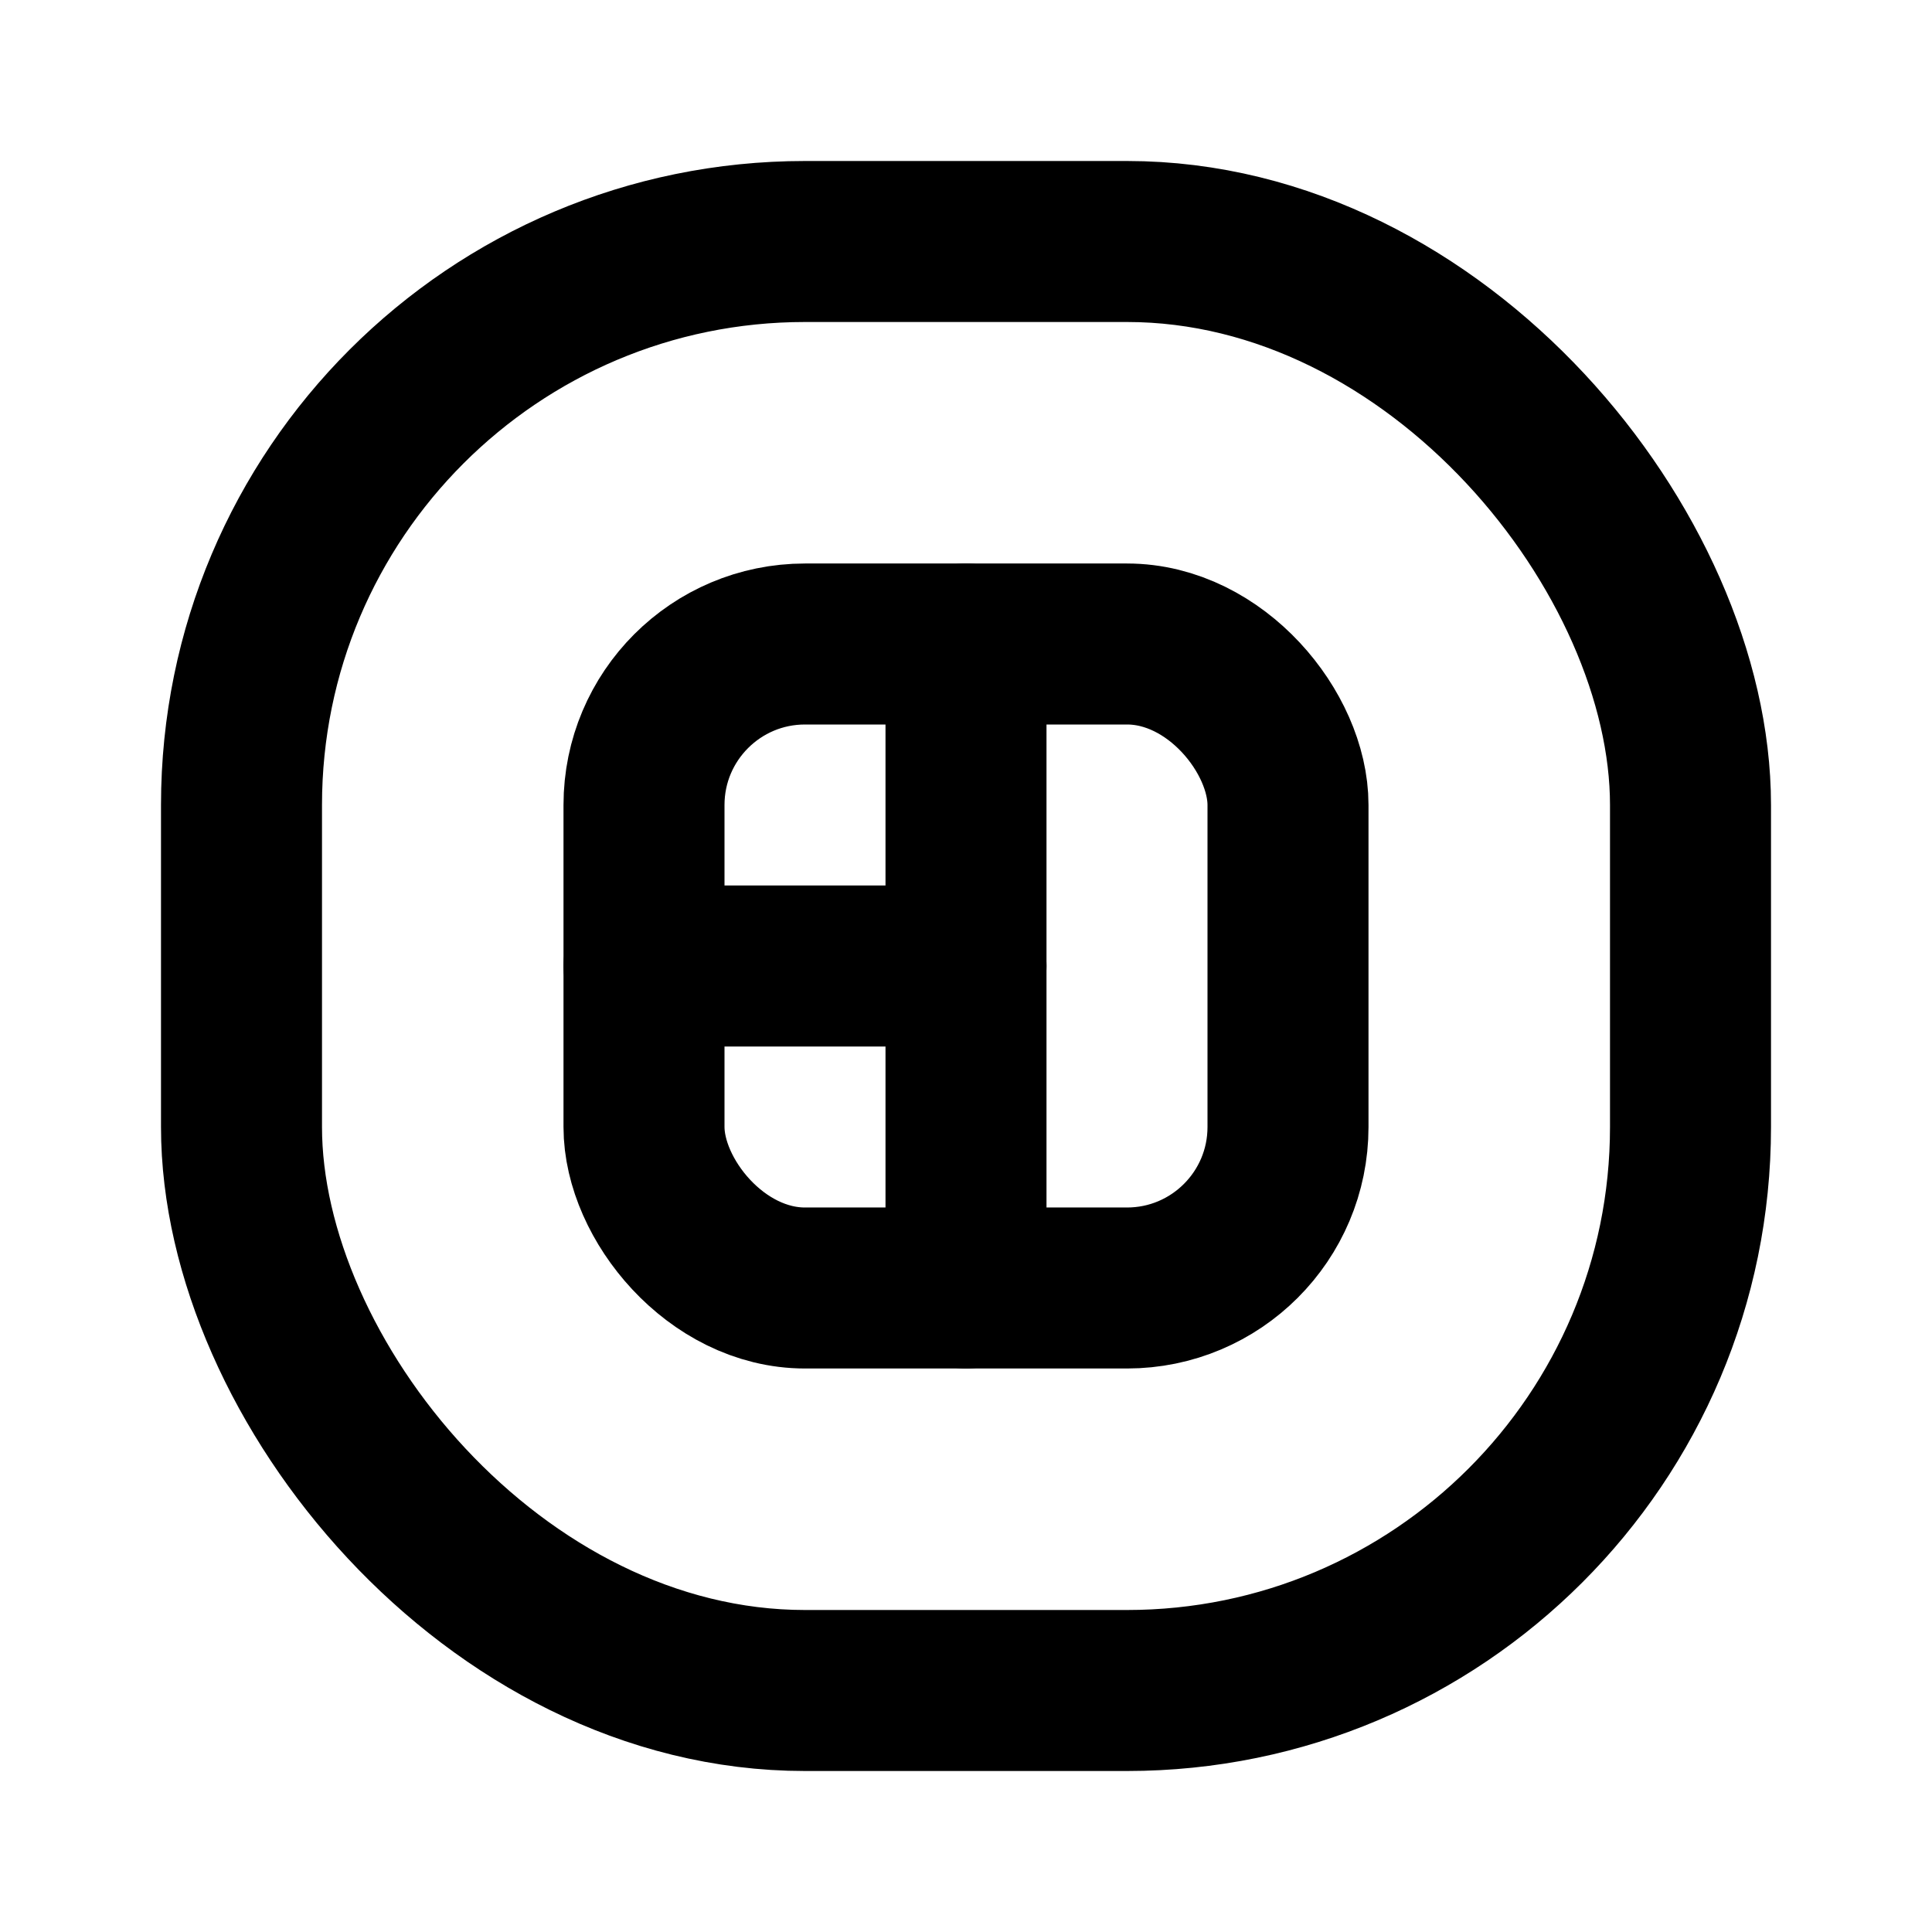
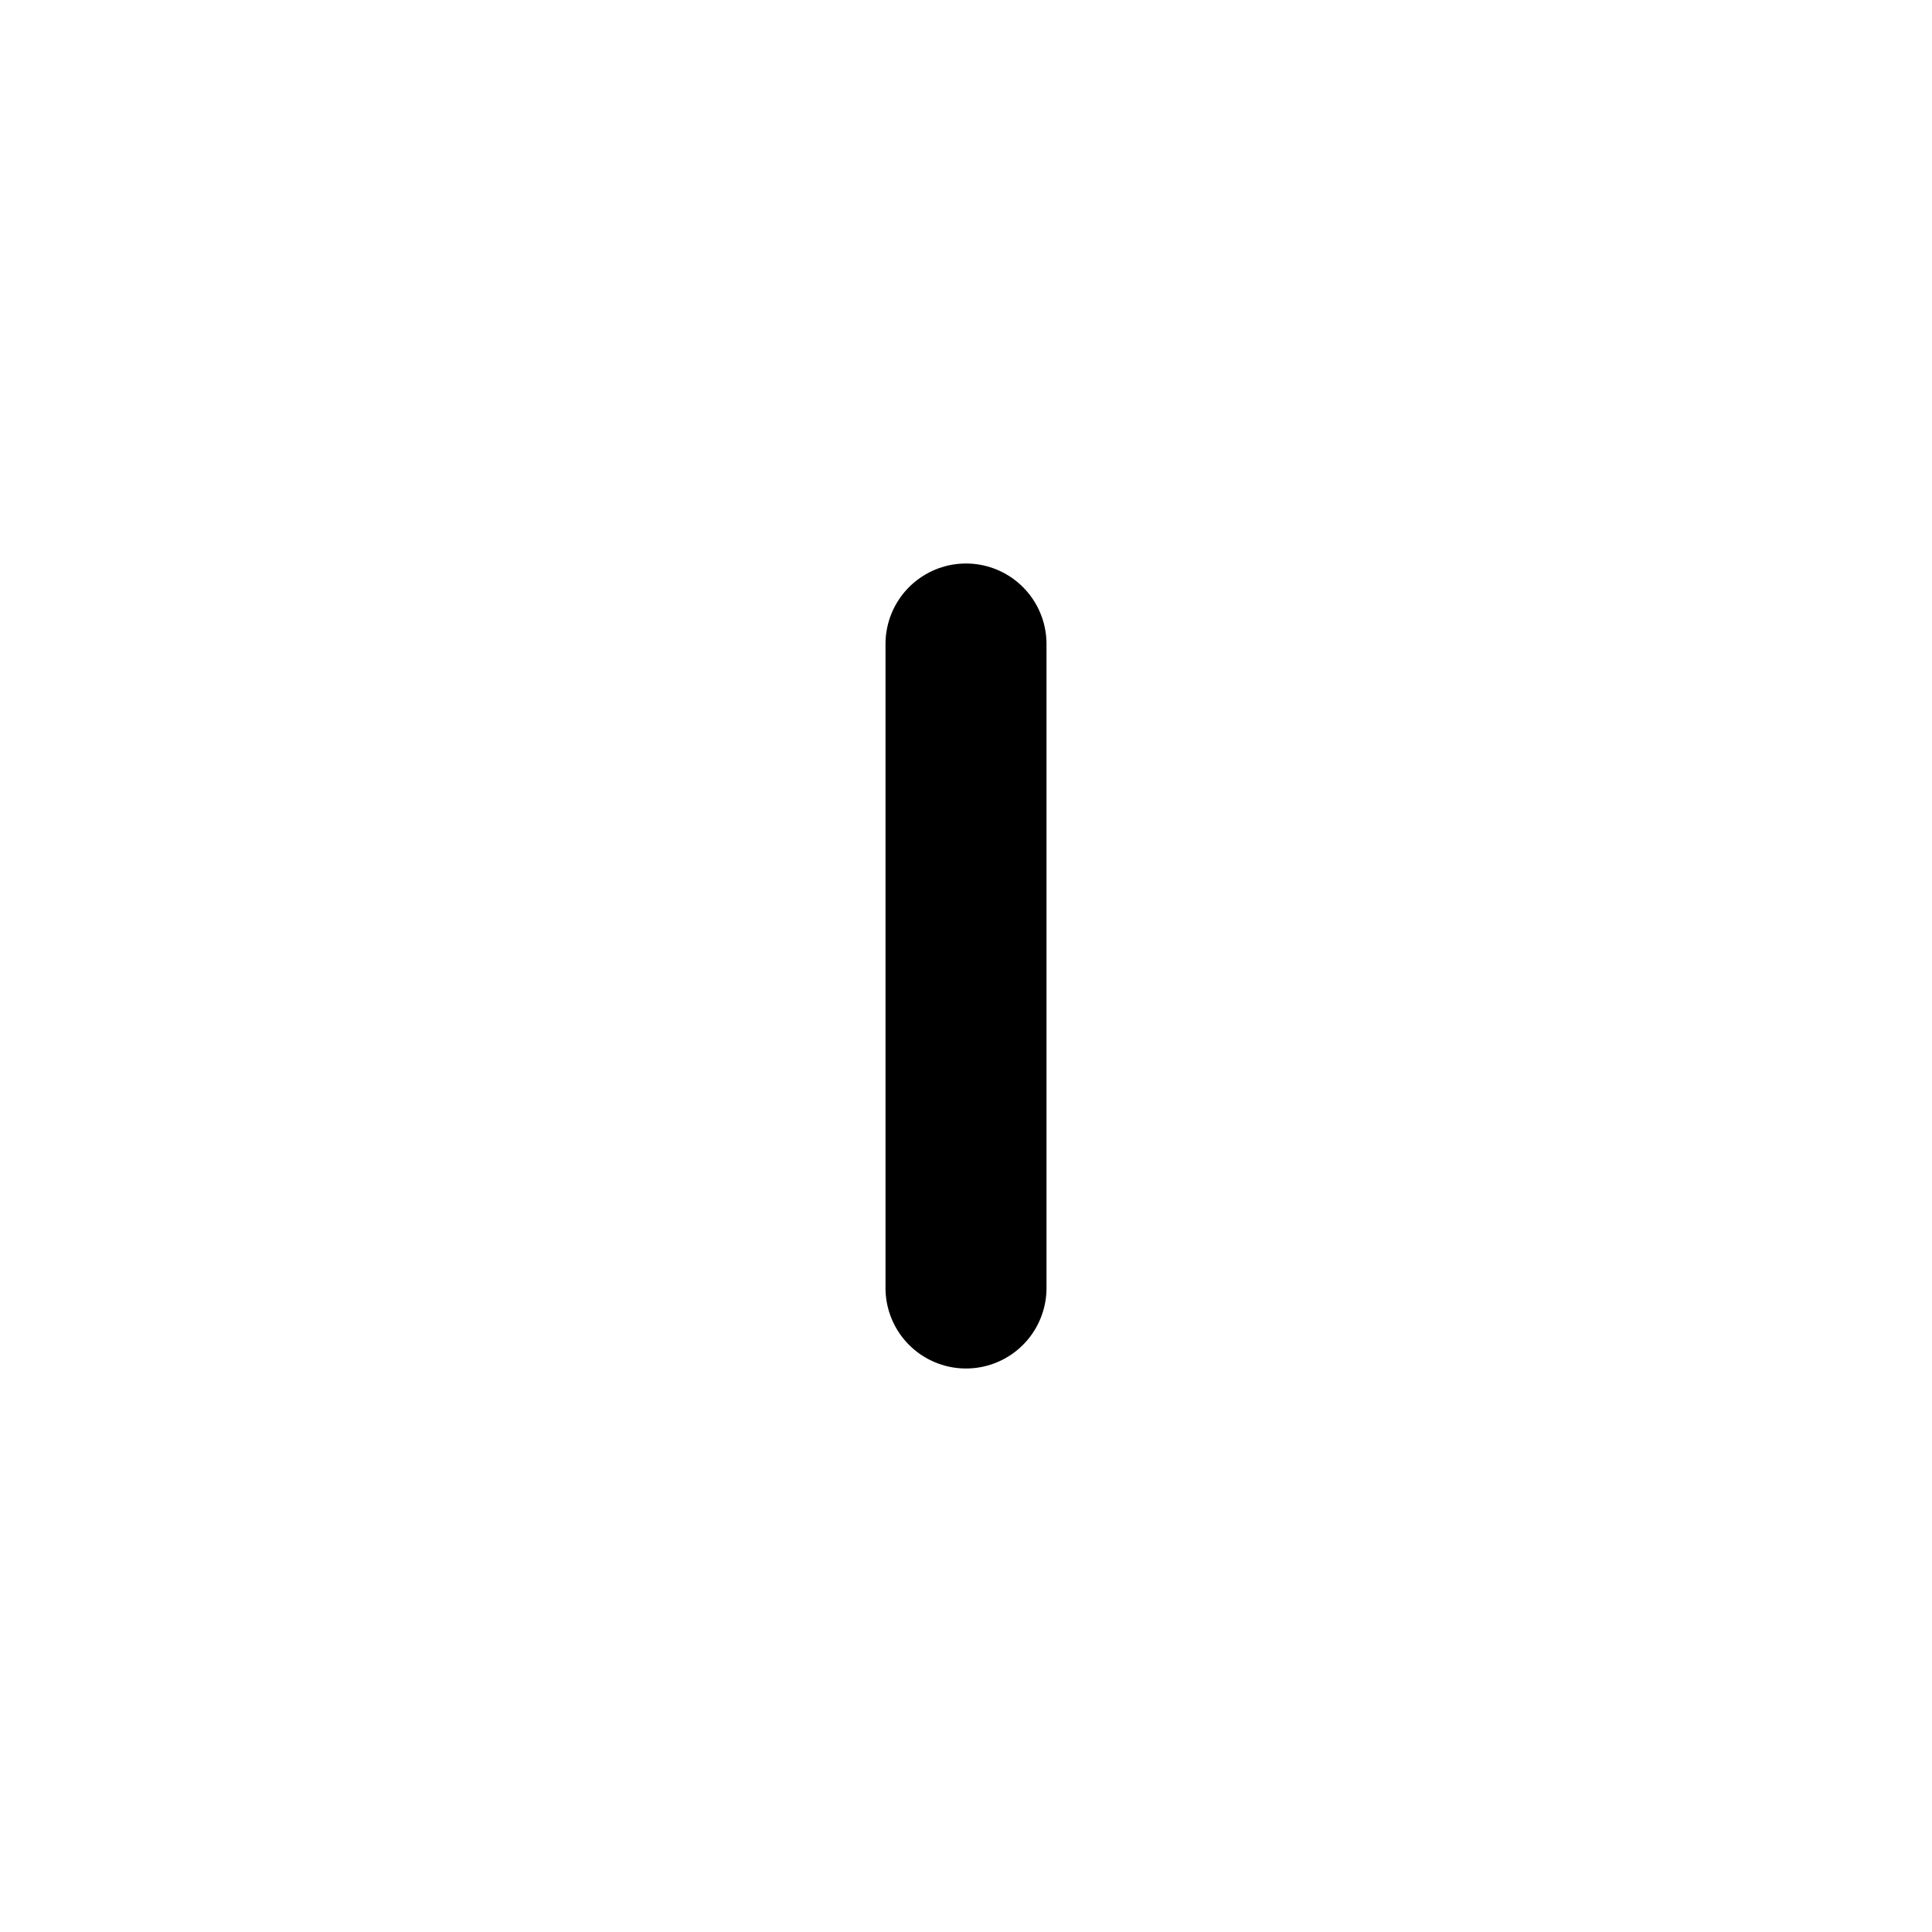
<svg xmlns="http://www.w3.org/2000/svg" class="lucide lucide-sushi" width="24" height="24" viewBox="0 0 24 24" fill="none" stroke="currentColor" stroke-width="2" stroke-linecap="round" stroke-linejoin="round">
-   <rect width="18" height="18" x="3" y="3" rx="7" />
-   <rect width="8" height="8" x="8" y="8" rx="2" />
  <path d="M12 8v8" />
-   <path d="M8 12h4" />
</svg>